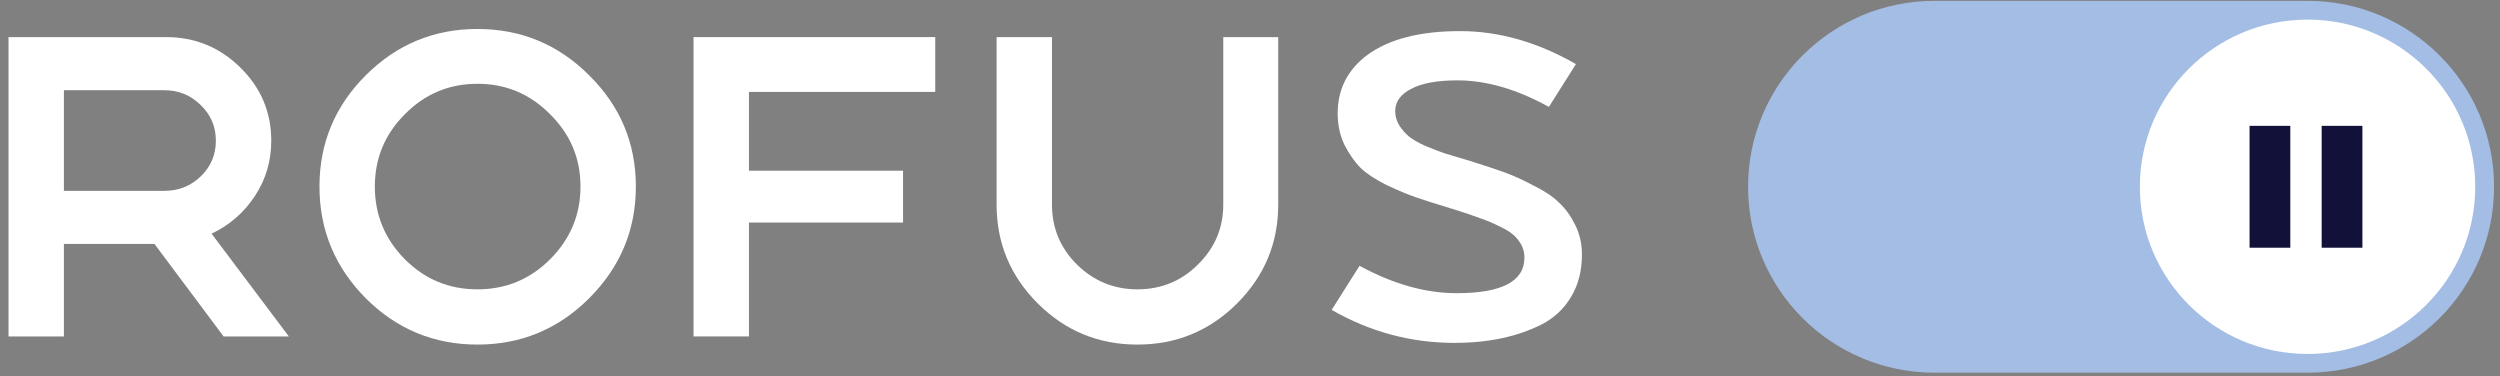
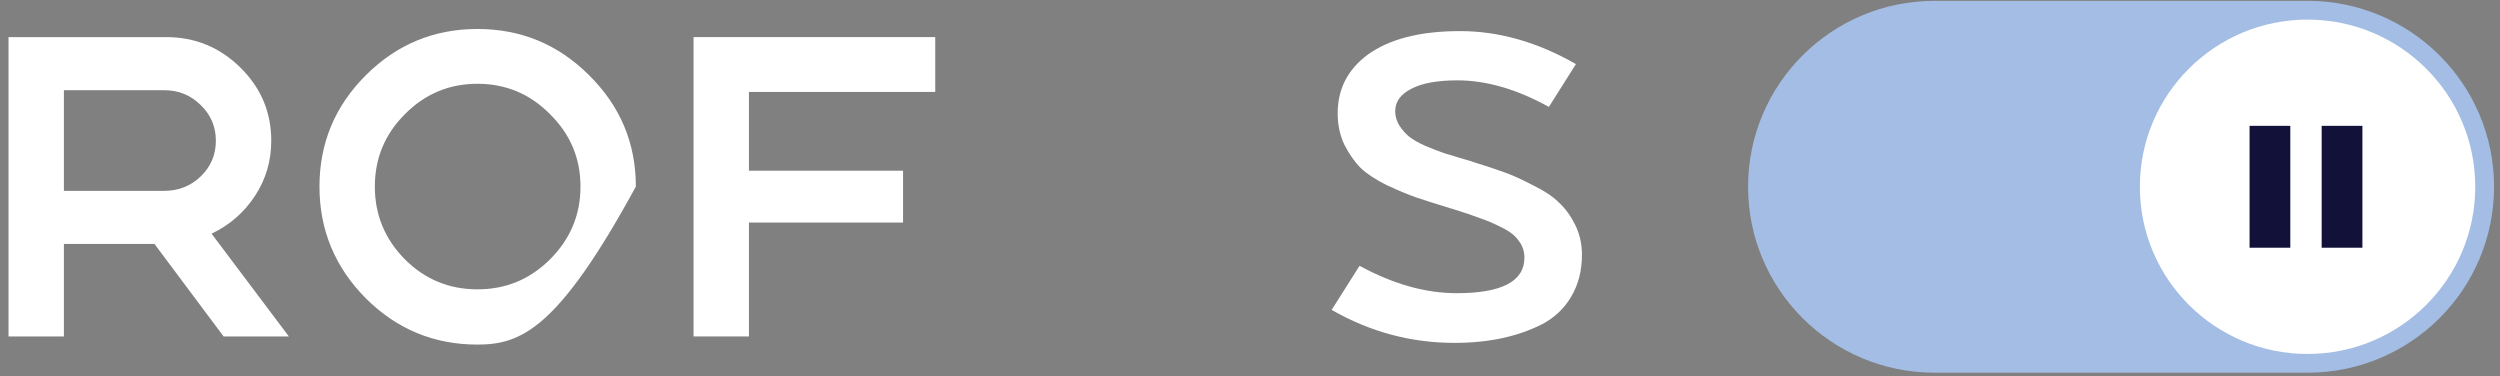
<svg xmlns="http://www.w3.org/2000/svg" width="113" height="17" viewBox="0 0 113 17" fill="none">
  <rect x="0" y="0" width="113" height="17" fill="#808080" stroke="none" />
  <g clip-path="url(#clip0_702_998)">
    <path d="M9.563 10.562L13.056 15.207H10.107L6.982 11.026H2.888V15.207H0.385V1.677H7.506C8.813 1.677 9.932 2.135 10.863 3.052C11.795 3.968 12.261 5.071 12.261 6.362C12.261 7.278 12.015 8.11 11.523 8.858C11.031 9.607 10.378 10.175 9.563 10.562ZM7.429 8.626C8.075 8.626 8.625 8.407 9.078 7.968C9.531 7.529 9.757 6.994 9.757 6.362C9.757 5.729 9.531 5.194 9.078 4.755C8.625 4.303 8.075 4.078 7.429 4.078H2.888V8.626H7.429Z" fill="white" />
-     <path d="M16.536 3.4C17.933 2.006 19.615 1.31 21.581 1.31C23.547 1.31 25.229 2.006 26.626 3.4C28.036 4.794 28.741 6.471 28.741 8.433C28.741 10.394 28.036 12.078 26.626 13.485C25.229 14.878 23.547 15.575 21.581 15.575C19.615 15.575 17.933 14.878 16.536 13.485C15.139 12.078 14.44 10.394 14.44 8.433C14.44 6.471 15.139 4.794 16.536 3.4ZM18.302 11.723C19.207 12.626 20.3 13.078 21.581 13.078C22.862 13.078 23.955 12.626 24.861 11.723C25.779 10.807 26.238 9.71 26.238 8.433C26.238 7.155 25.779 6.065 24.861 5.161C23.955 4.245 22.862 3.787 21.581 3.787C20.3 3.787 19.207 4.245 18.302 5.161C17.396 6.065 16.943 7.155 16.943 8.433C16.943 9.71 17.396 10.807 18.302 11.723Z" fill="white" />
+     <path d="M16.536 3.4C17.933 2.006 19.615 1.31 21.581 1.31C23.547 1.31 25.229 2.006 26.626 3.4C28.036 4.794 28.741 6.471 28.741 8.433C25.229 14.878 23.547 15.575 21.581 15.575C19.615 15.575 17.933 14.878 16.536 13.485C15.139 12.078 14.44 10.394 14.44 8.433C14.44 6.471 15.139 4.794 16.536 3.4ZM18.302 11.723C19.207 12.626 20.3 13.078 21.581 13.078C22.862 13.078 23.955 12.626 24.861 11.723C25.779 10.807 26.238 9.71 26.238 8.433C26.238 7.155 25.779 6.065 24.861 5.161C23.955 4.245 22.862 3.787 21.581 3.787C20.3 3.787 19.207 4.245 18.302 5.161C17.396 6.065 16.943 7.155 16.943 8.433C16.943 9.71 17.396 10.807 18.302 11.723Z" fill="white" />
    <path d="M42.273 4.155H33.852V7.716H40.818V10.059H33.852V15.207H31.348V1.677H42.273V4.155Z" fill="white" />
-     <path d="M55.292 1.677H57.776V9.246C57.776 10.988 57.155 12.478 55.913 13.717C54.671 14.956 53.17 15.575 51.411 15.575C49.651 15.575 48.151 14.956 46.909 13.717C45.667 12.478 45.046 10.988 45.046 9.246V1.677H47.549V9.246C47.549 10.304 47.924 11.207 48.675 11.955C49.438 12.704 50.35 13.078 51.411 13.078C52.484 13.078 53.397 12.704 54.147 11.955C54.91 11.207 55.292 10.304 55.292 9.246V1.677Z" fill="white" />
    <path d="M66.614 7.329C67.196 7.51 67.662 7.665 68.011 7.794C68.374 7.923 68.8 8.116 69.292 8.375C69.797 8.62 70.185 8.878 70.456 9.149C70.741 9.407 70.987 9.742 71.194 10.155C71.401 10.568 71.504 11.02 71.504 11.51C71.504 12.233 71.343 12.865 71.019 13.407C70.709 13.936 70.275 14.349 69.719 14.646C69.163 14.93 68.555 15.143 67.895 15.285C67.235 15.427 66.517 15.498 65.741 15.498C63.775 15.498 61.925 15.001 60.191 14.007L61.452 12.014C62.966 12.839 64.428 13.252 65.838 13.252C67.882 13.252 68.904 12.717 68.904 11.646C68.904 11.362 68.82 11.11 68.652 10.891C68.496 10.659 68.244 10.459 67.895 10.291C67.546 10.11 67.216 9.968 66.905 9.865C66.608 9.749 66.187 9.607 65.644 9.439C65.618 9.426 65.592 9.42 65.566 9.42C65.553 9.42 65.534 9.413 65.508 9.4C65.495 9.388 65.476 9.381 65.45 9.381C64.816 9.188 64.331 9.033 63.994 8.917C63.658 8.8 63.225 8.62 62.694 8.375C62.177 8.116 61.782 7.858 61.511 7.6C61.239 7.329 60.993 6.981 60.773 6.555C60.566 6.129 60.463 5.652 60.463 5.123C60.463 4.026 60.916 3.142 61.821 2.471C62.804 1.761 64.195 1.406 65.993 1.406C67.752 1.406 69.499 1.903 71.232 2.897L70.01 4.832C68.561 4.032 67.183 3.632 65.877 3.632C64.958 3.632 64.26 3.761 63.781 4.019C63.302 4.265 63.063 4.6 63.063 5.026C63.063 5.258 63.128 5.478 63.257 5.684C63.386 5.878 63.529 6.039 63.684 6.168C63.839 6.297 64.085 6.439 64.421 6.594C64.771 6.736 65.055 6.845 65.275 6.923C65.495 6.987 65.838 7.091 66.304 7.233C66.446 7.271 66.549 7.304 66.614 7.329Z" fill="white" />
    <path d="M104.301 0.038H87.442C82.787 0.038 79.013 3.801 79.013 8.442C79.013 13.084 82.787 16.846 87.442 16.846H104.301C108.957 16.846 112.731 13.084 112.731 8.442C112.731 3.801 108.957 0.038 104.301 0.038Z" fill="#A4BDE4" />
    <path d="M104.301 15.999C108.487 15.999 111.881 12.616 111.881 8.442C111.881 4.269 108.487 0.886 104.301 0.886C100.115 0.886 96.722 4.269 96.722 8.442C96.722 12.616 100.115 15.999 104.301 15.999Z" fill="white" />
    <path d="M103.522 5.688H101.68V11.197H103.522V5.688Z" fill="#12113A" />
    <path d="M106.781 5.688H104.939V11.197H106.781V5.688Z" fill="#12113A" />
  </g>
  <defs>
    <clipPath id="clip0_702_998">
      <rect width="112.346" height="16.808" fill="white" transform="translate(0.385 0.038)" />
    </clipPath>
  </defs>
</svg>